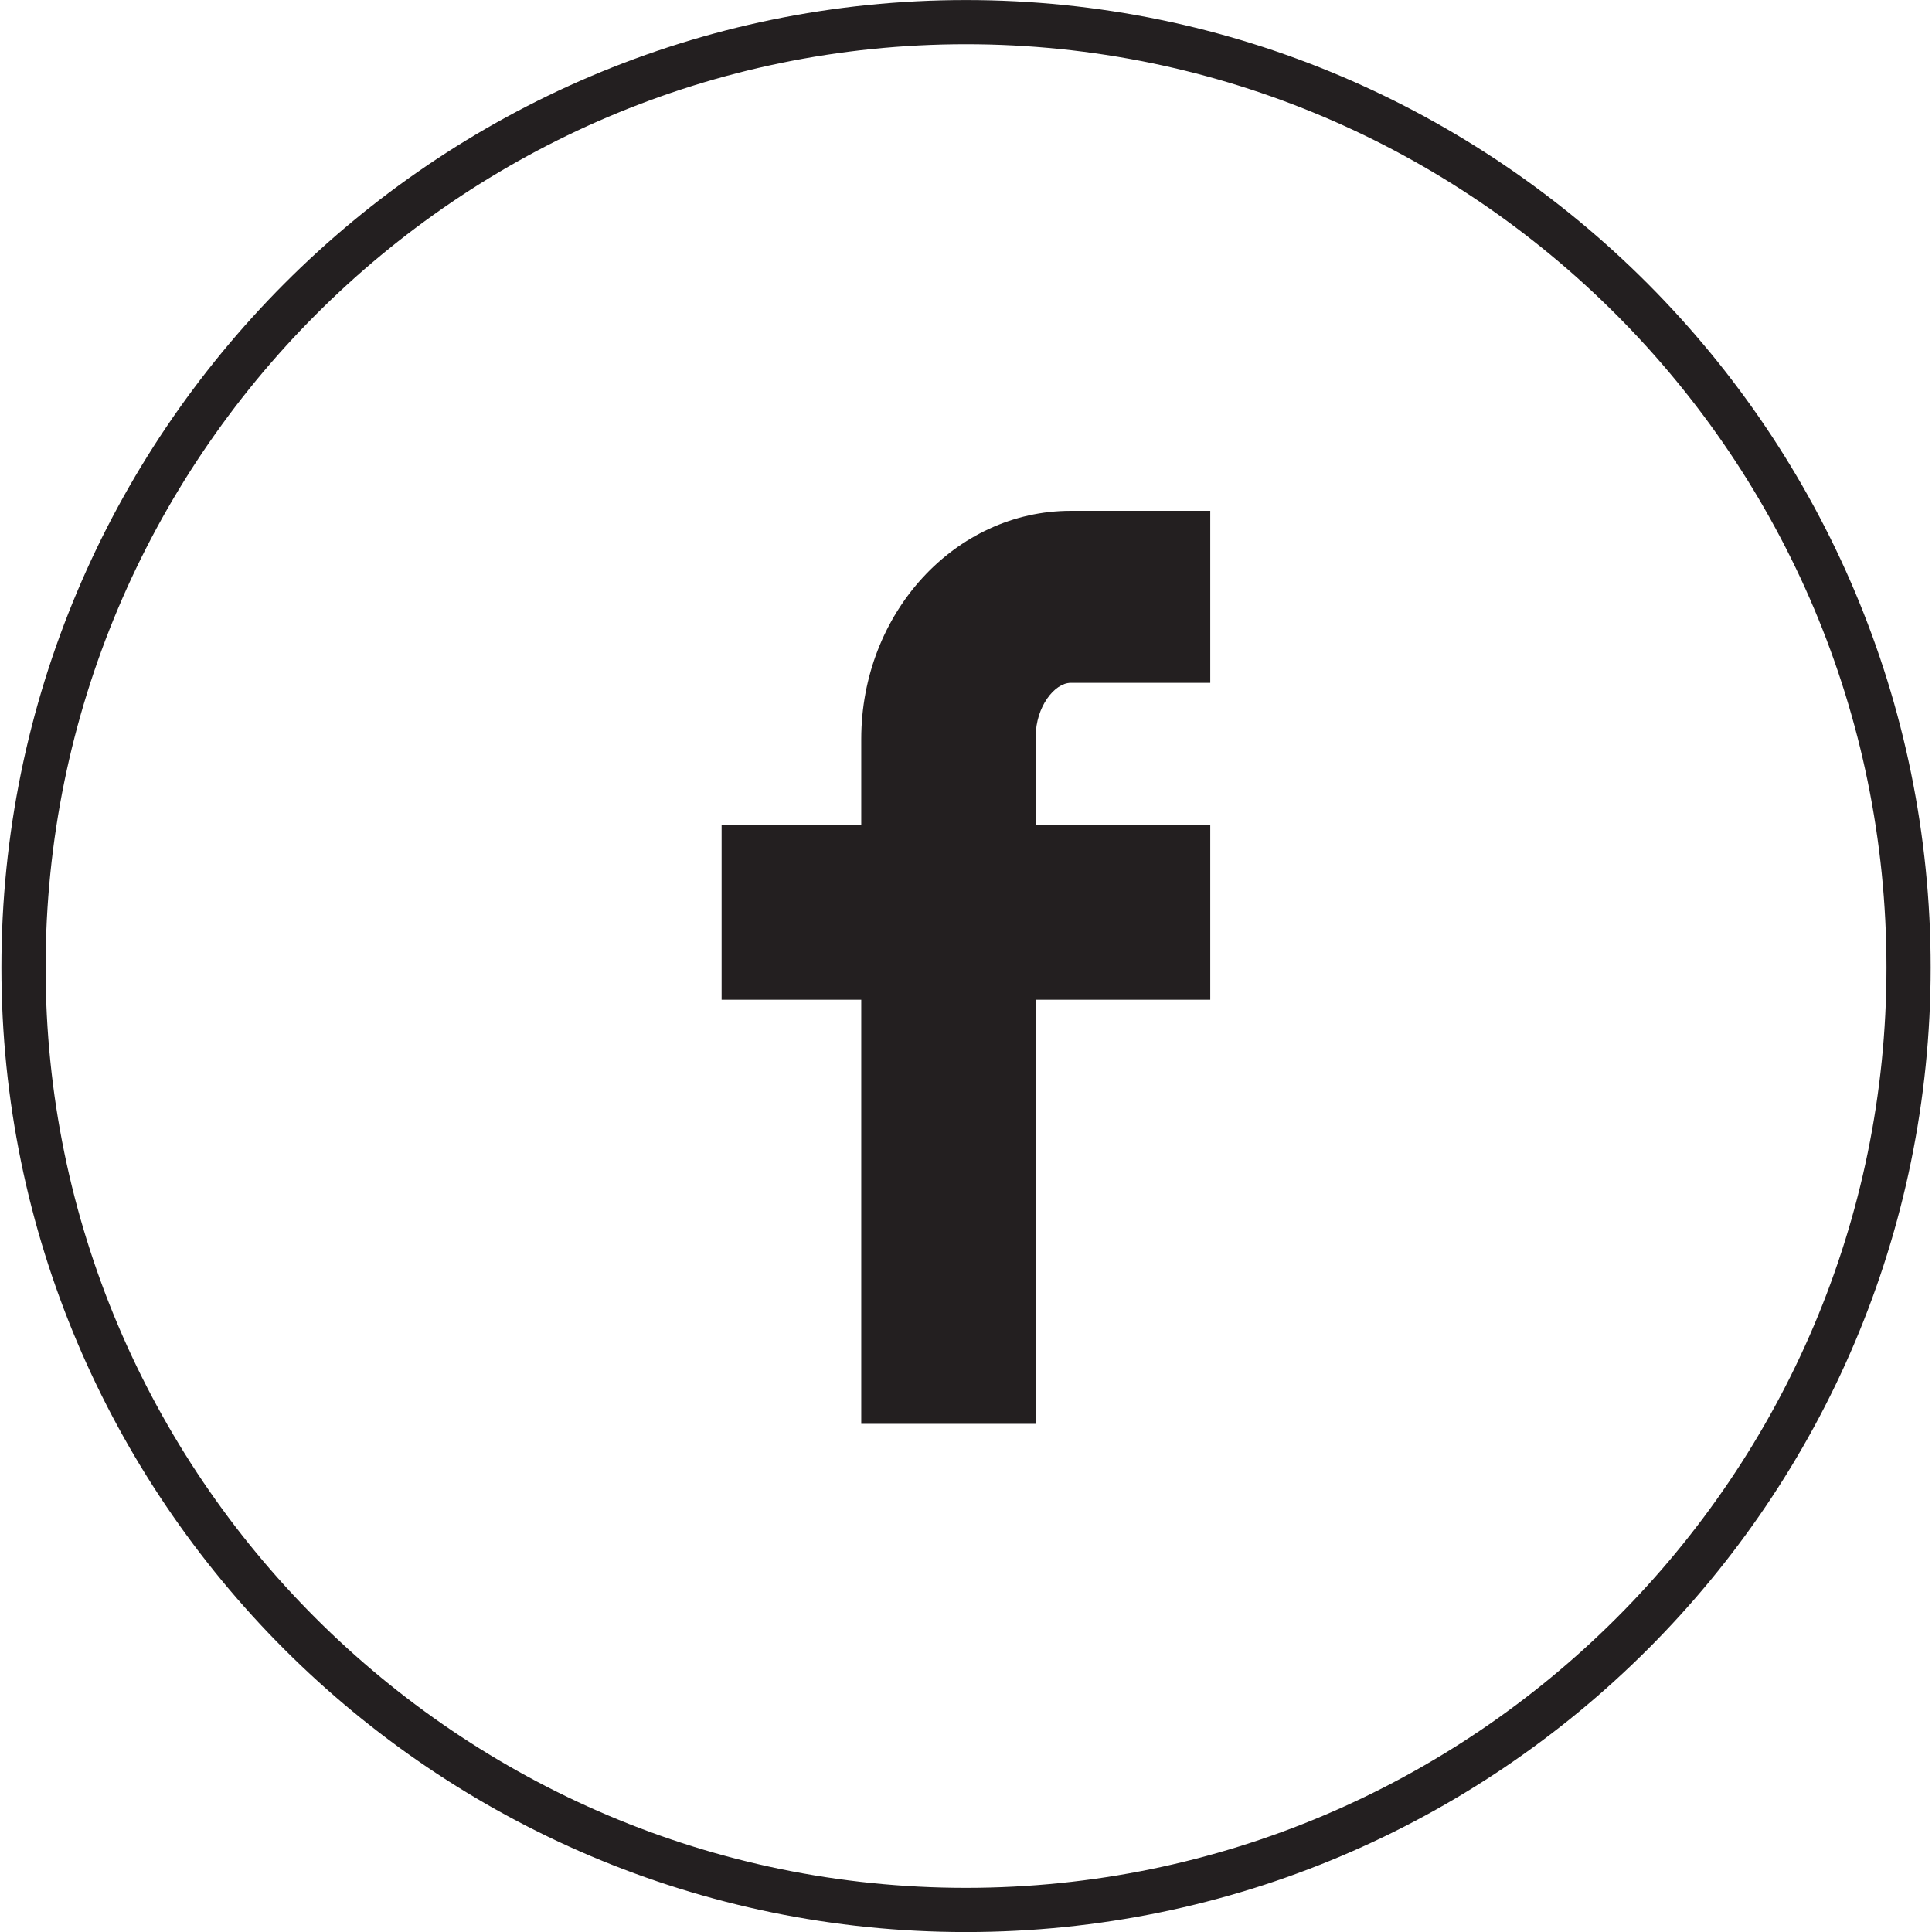
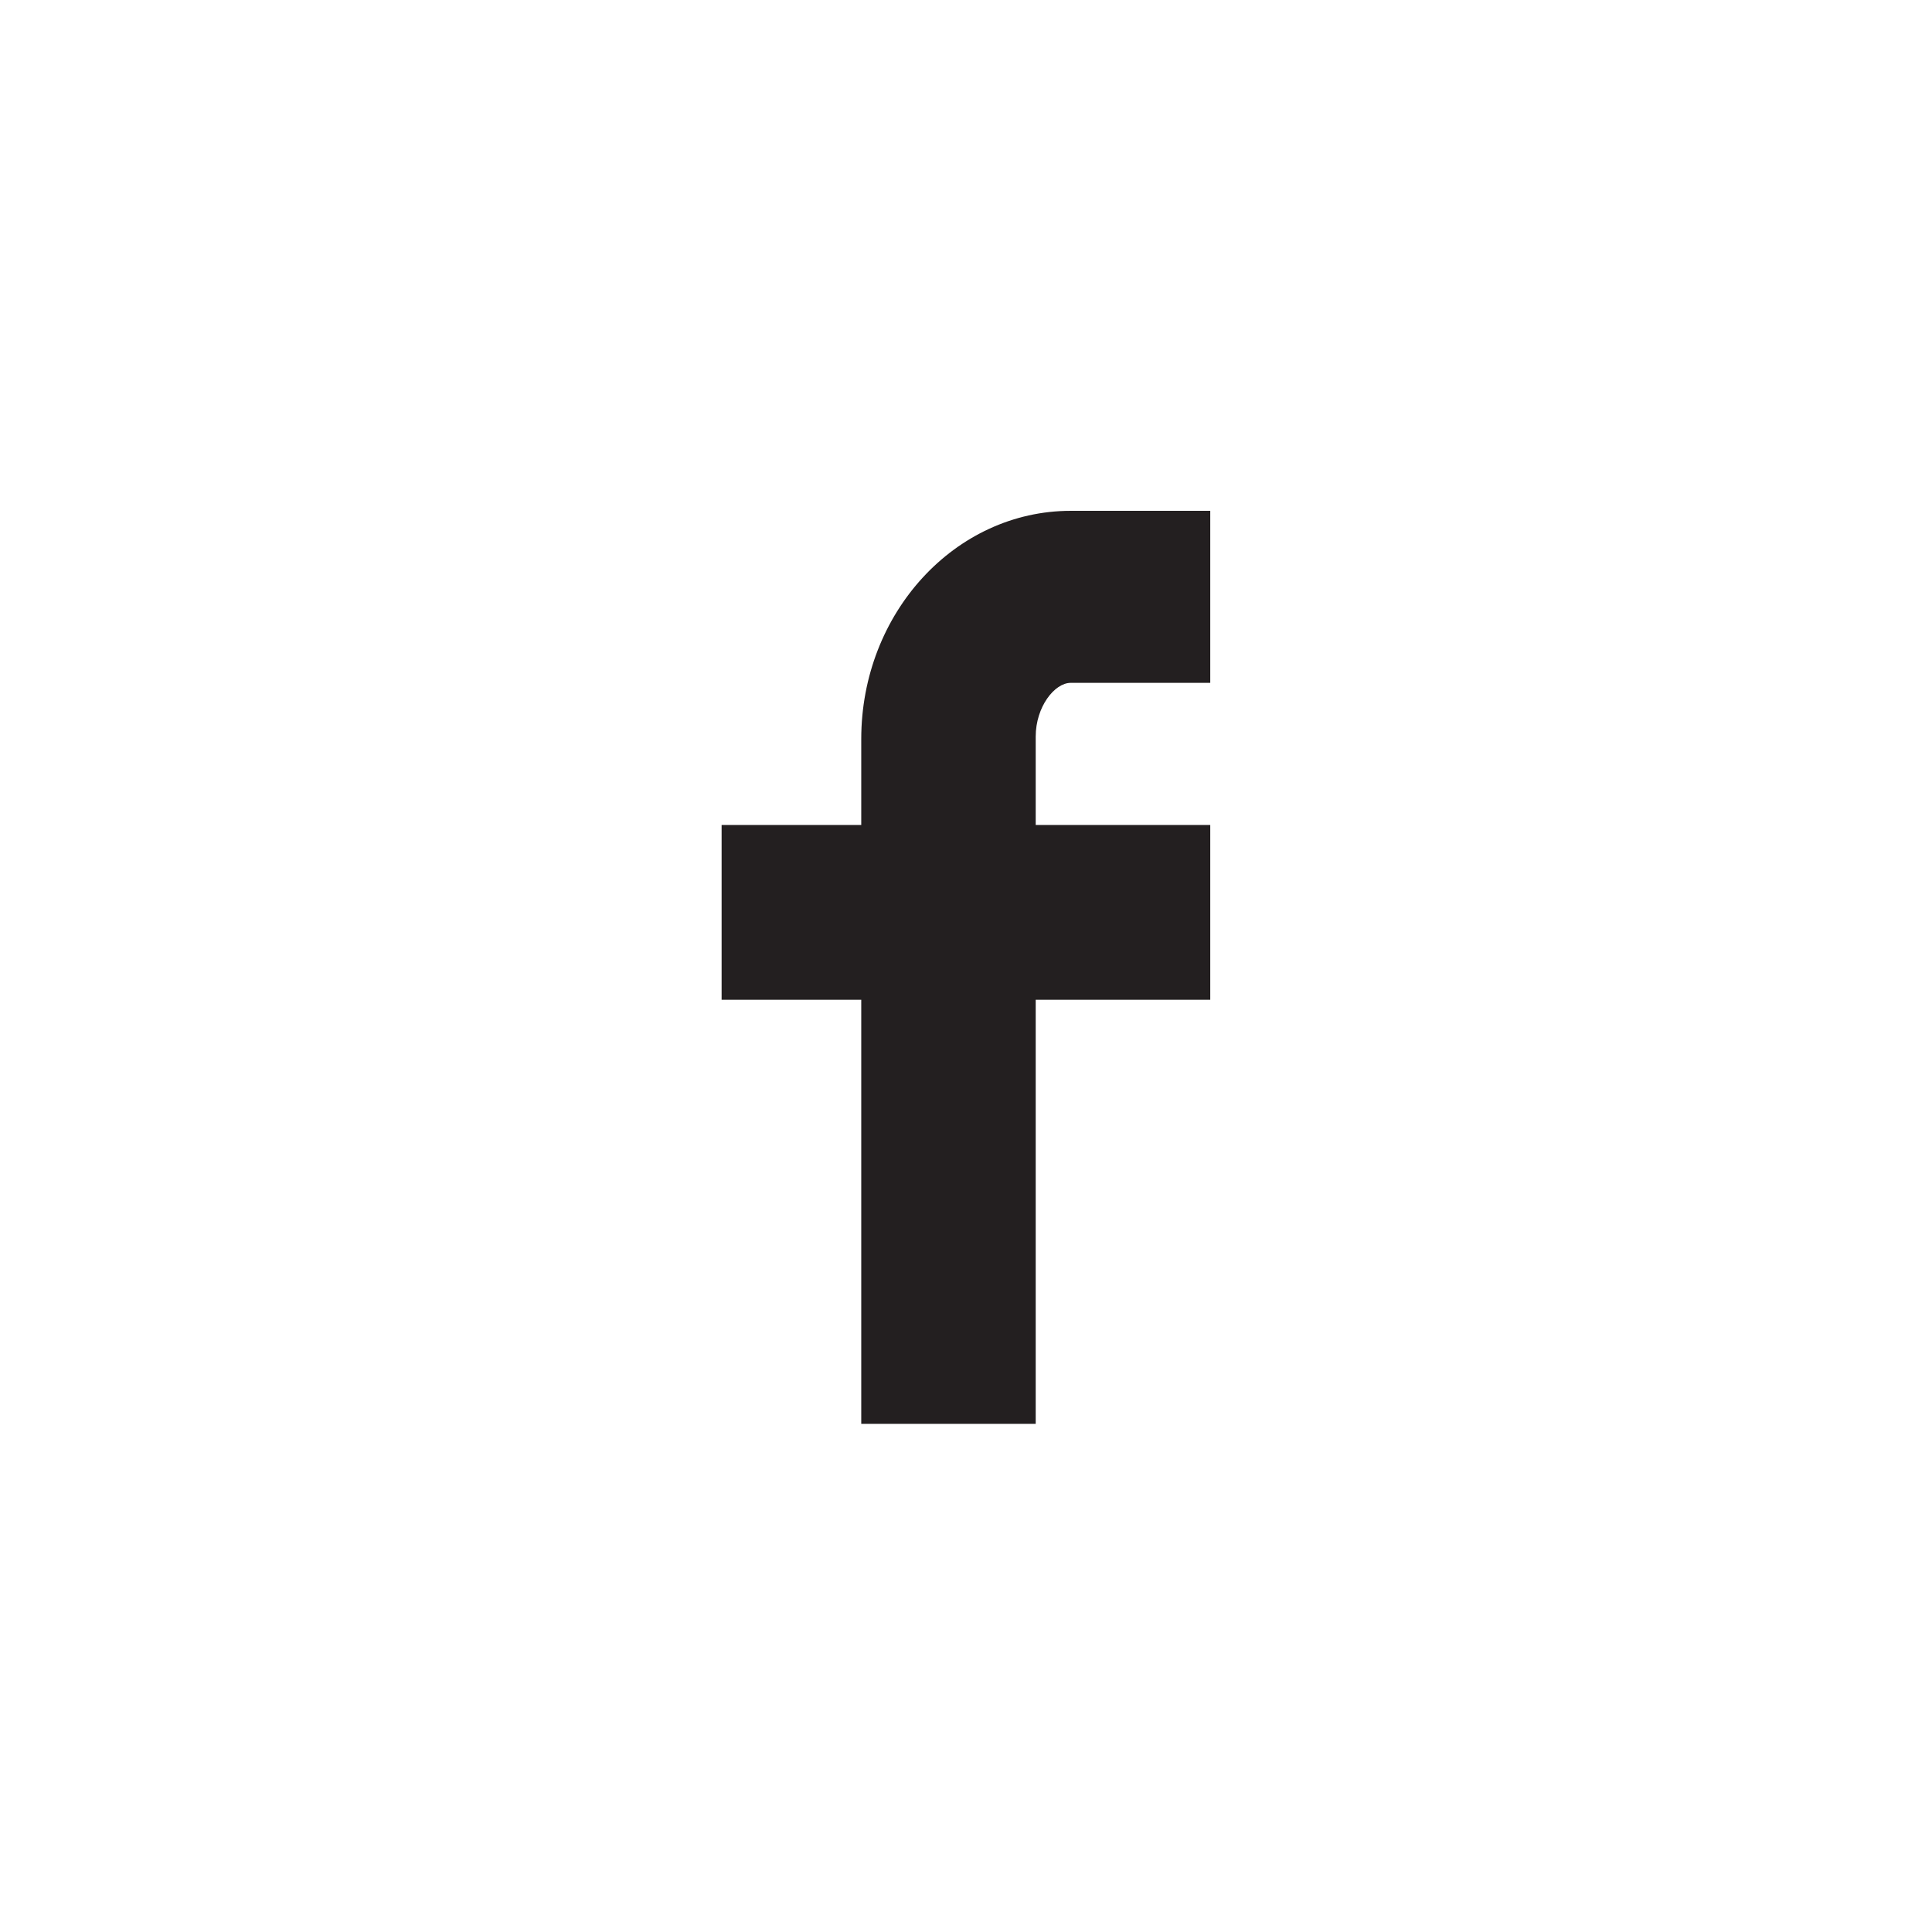
<svg xmlns="http://www.w3.org/2000/svg" version="1.1" id="Layer_1" x="0px" y="0px" width="43.721px" height="43.723px" viewBox="0 0 43.721 43.723" enable-background="new 0 0 43.721 43.723" xml:space="preserve">
  <g>
-     <path fill="#231F20" d="M21.859,0.001c-12.035,0-21.827,9.822-21.827,21.893c0,12.037,9.792,21.828,21.827,21.828   c12.038,0,21.832-9.791,21.832-21.828C43.691,9.823,33.897,0.001,21.859,0.001z M21.859,42.722   c-11.483,0-20.827-9.344-20.827-20.828c0-11.52,9.344-20.893,20.827-20.893c11.486,0,20.832,9.373,20.832,20.893   C42.691,33.378,33.345,42.722,21.859,42.722z" />
    <path fill="#231F20" d="M19.49,16.725v1.945h-3.16v3.954h3.16v9.598h3.948v-9.598h3.95V18.67h-3.95v-2.002   c0-0.674,0.428-1.215,0.791-1.215h3.159V11.56H24.23C21.615,11.561,19.49,13.872,19.49,16.725z" />
  </g>
</svg>